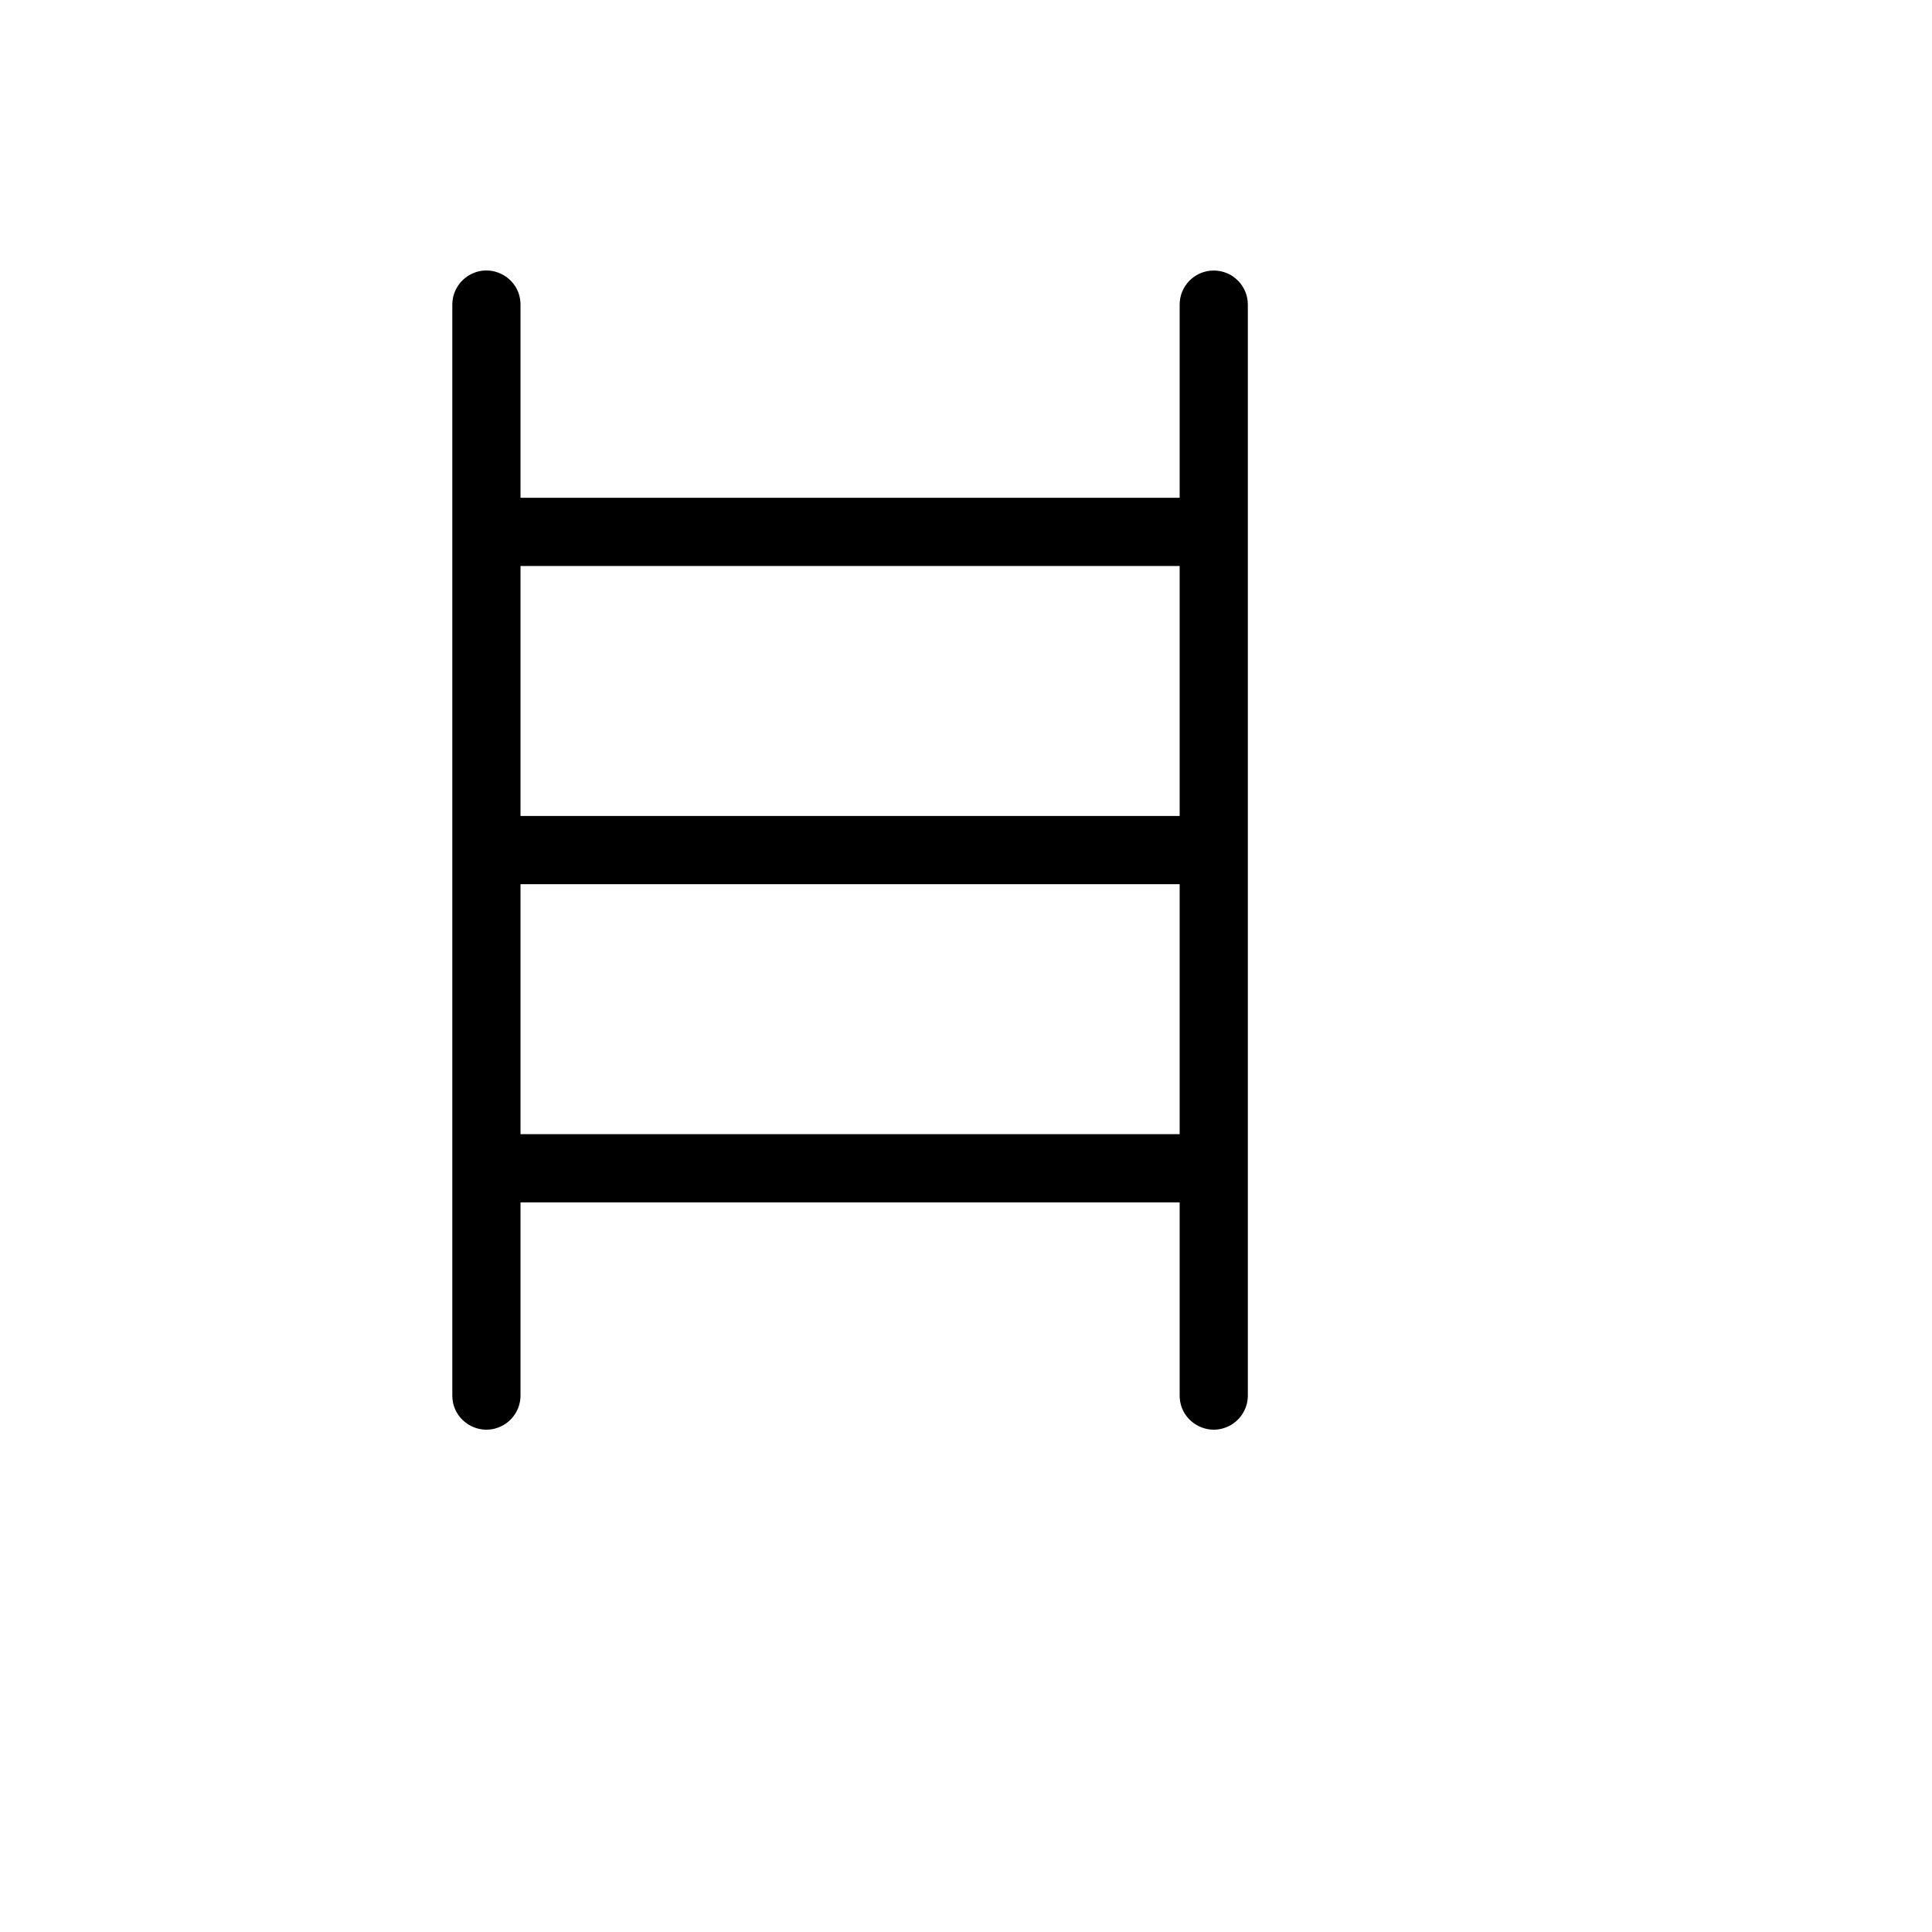
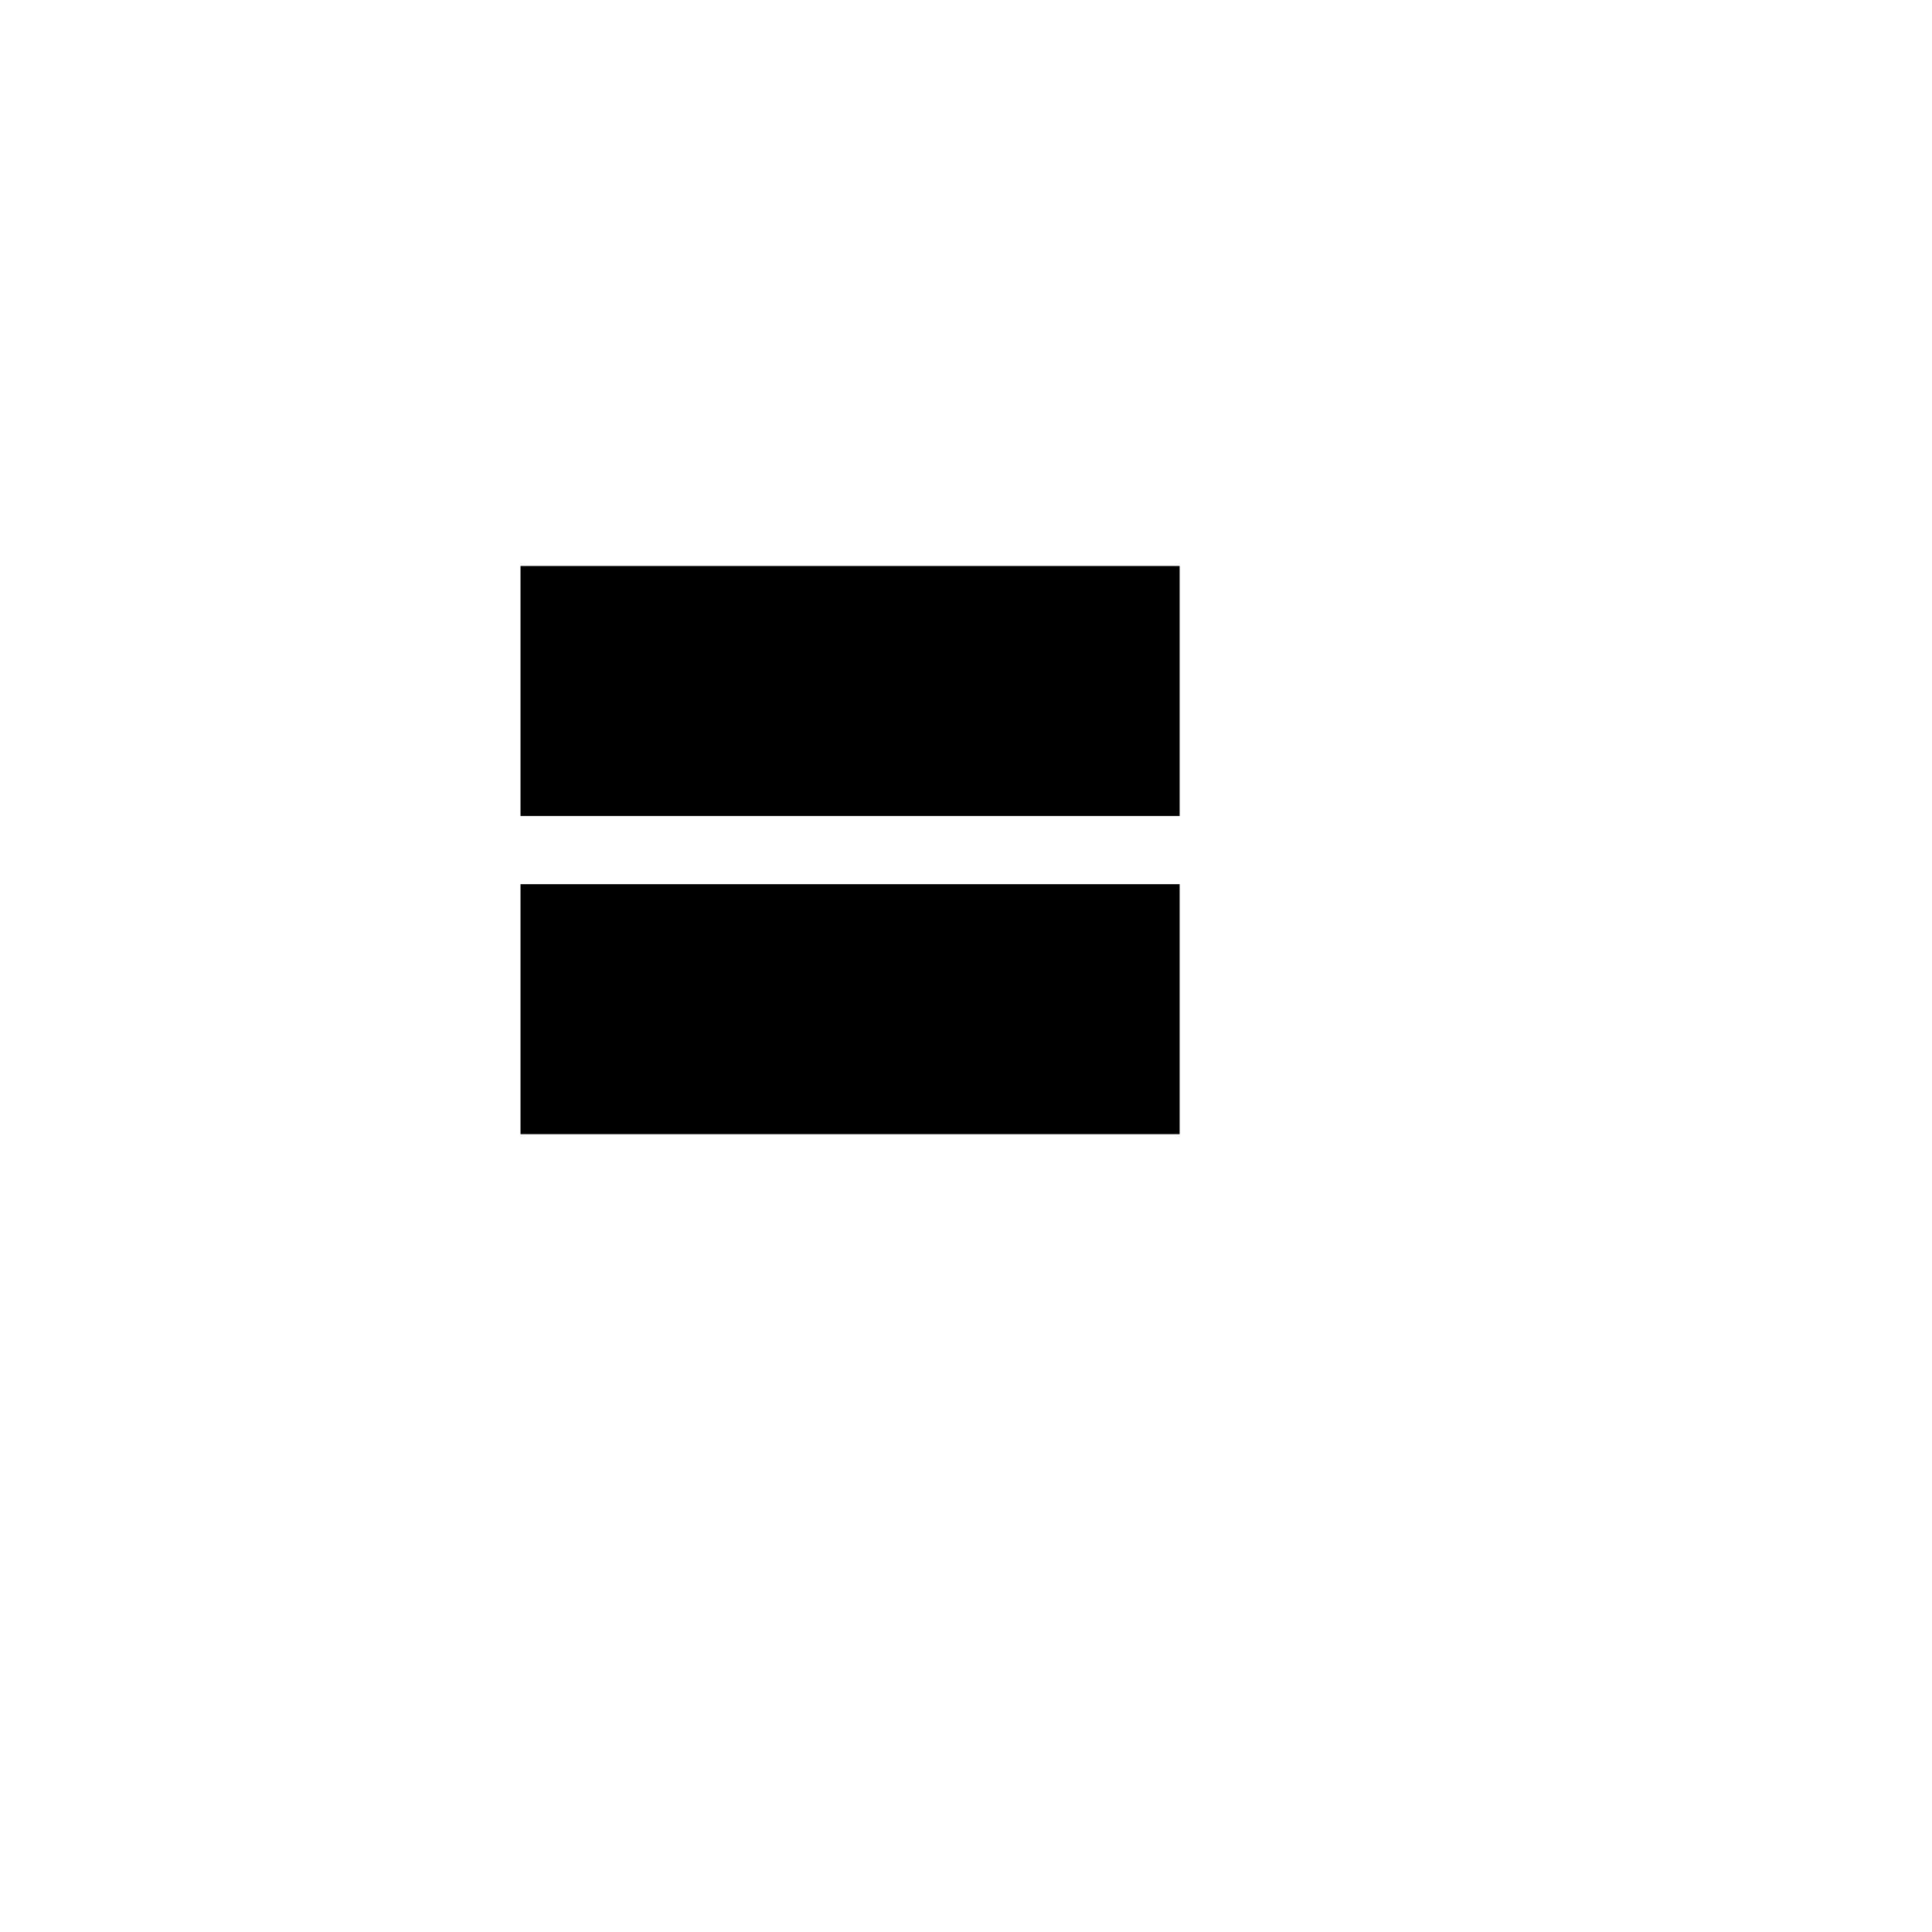
<svg xmlns="http://www.w3.org/2000/svg" version="1.1" width="100%" height="100%" id="svgWorkerArea" viewBox="-25 -25 625 625" style="background: white;">
  <defs id="defsdoc">
    <pattern id="patternBool" x="0" y="0" width="10" height="10" patternUnits="userSpaceOnUse" patternTransform="rotate(35)">
-       <circle cx="5" cy="5" r="4" style="stroke: none;fill: #ff000070;" />
-     </pattern>
+       </pattern>
  </defs>
  <g id="fileImp-467274611" class="cosito">
-     <path id="pathImp-63120763" class="grouped" d="M367.647 62.517C361.556 62.517 356.618 67.454 356.618 73.545 356.618 73.545 356.618 136.04 356.618 136.039 356.618 136.04 143.382 136.04 143.382 136.039 143.382 136.04 143.382 73.545 143.382 73.545 143.382 65.055 134.191 59.749 126.838 63.994 123.426 65.964 121.323 69.605 121.323 73.545 121.323 73.545 121.323 426.455 121.323 426.455 121.323 434.945 130.515 440.251 137.868 436.006 141.28 434.036 143.382 430.395 143.382 426.455 143.382 426.455 143.382 363.961 143.382 363.961 143.382 363.961 356.618 363.961 356.618 363.961 356.618 363.961 356.618 426.455 356.618 426.455 356.618 434.945 365.809 440.251 373.162 436.006 376.574 434.036 378.676 430.395 378.676 426.455 378.676 426.455 378.676 73.545 378.676 73.545 378.676 67.454 373.738 62.517 367.647 62.517 367.647 62.517 367.647 62.517 367.647 62.517M356.618 158.096C356.618 158.096 356.618 238.972 356.618 238.972 356.618 238.972 143.382 238.972 143.382 238.972 143.382 238.972 143.382 158.096 143.382 158.096 143.382 158.096 356.618 158.096 356.618 158.096M143.382 341.904C143.382 341.904 143.382 261.029 143.382 261.028 143.382 261.029 356.618 261.029 356.618 261.028 356.618 261.029 356.618 341.904 356.618 341.904 356.618 341.904 143.382 341.904 143.382 341.904" />
+     <path id="pathImp-63120763" class="grouped" d="M367.647 62.517M356.618 158.096C356.618 158.096 356.618 238.972 356.618 238.972 356.618 238.972 143.382 238.972 143.382 238.972 143.382 238.972 143.382 158.096 143.382 158.096 143.382 158.096 356.618 158.096 356.618 158.096M143.382 341.904C143.382 341.904 143.382 261.029 143.382 261.028 143.382 261.029 356.618 261.029 356.618 261.028 356.618 261.029 356.618 341.904 356.618 341.904 356.618 341.904 143.382 341.904 143.382 341.904" />
  </g>
</svg>